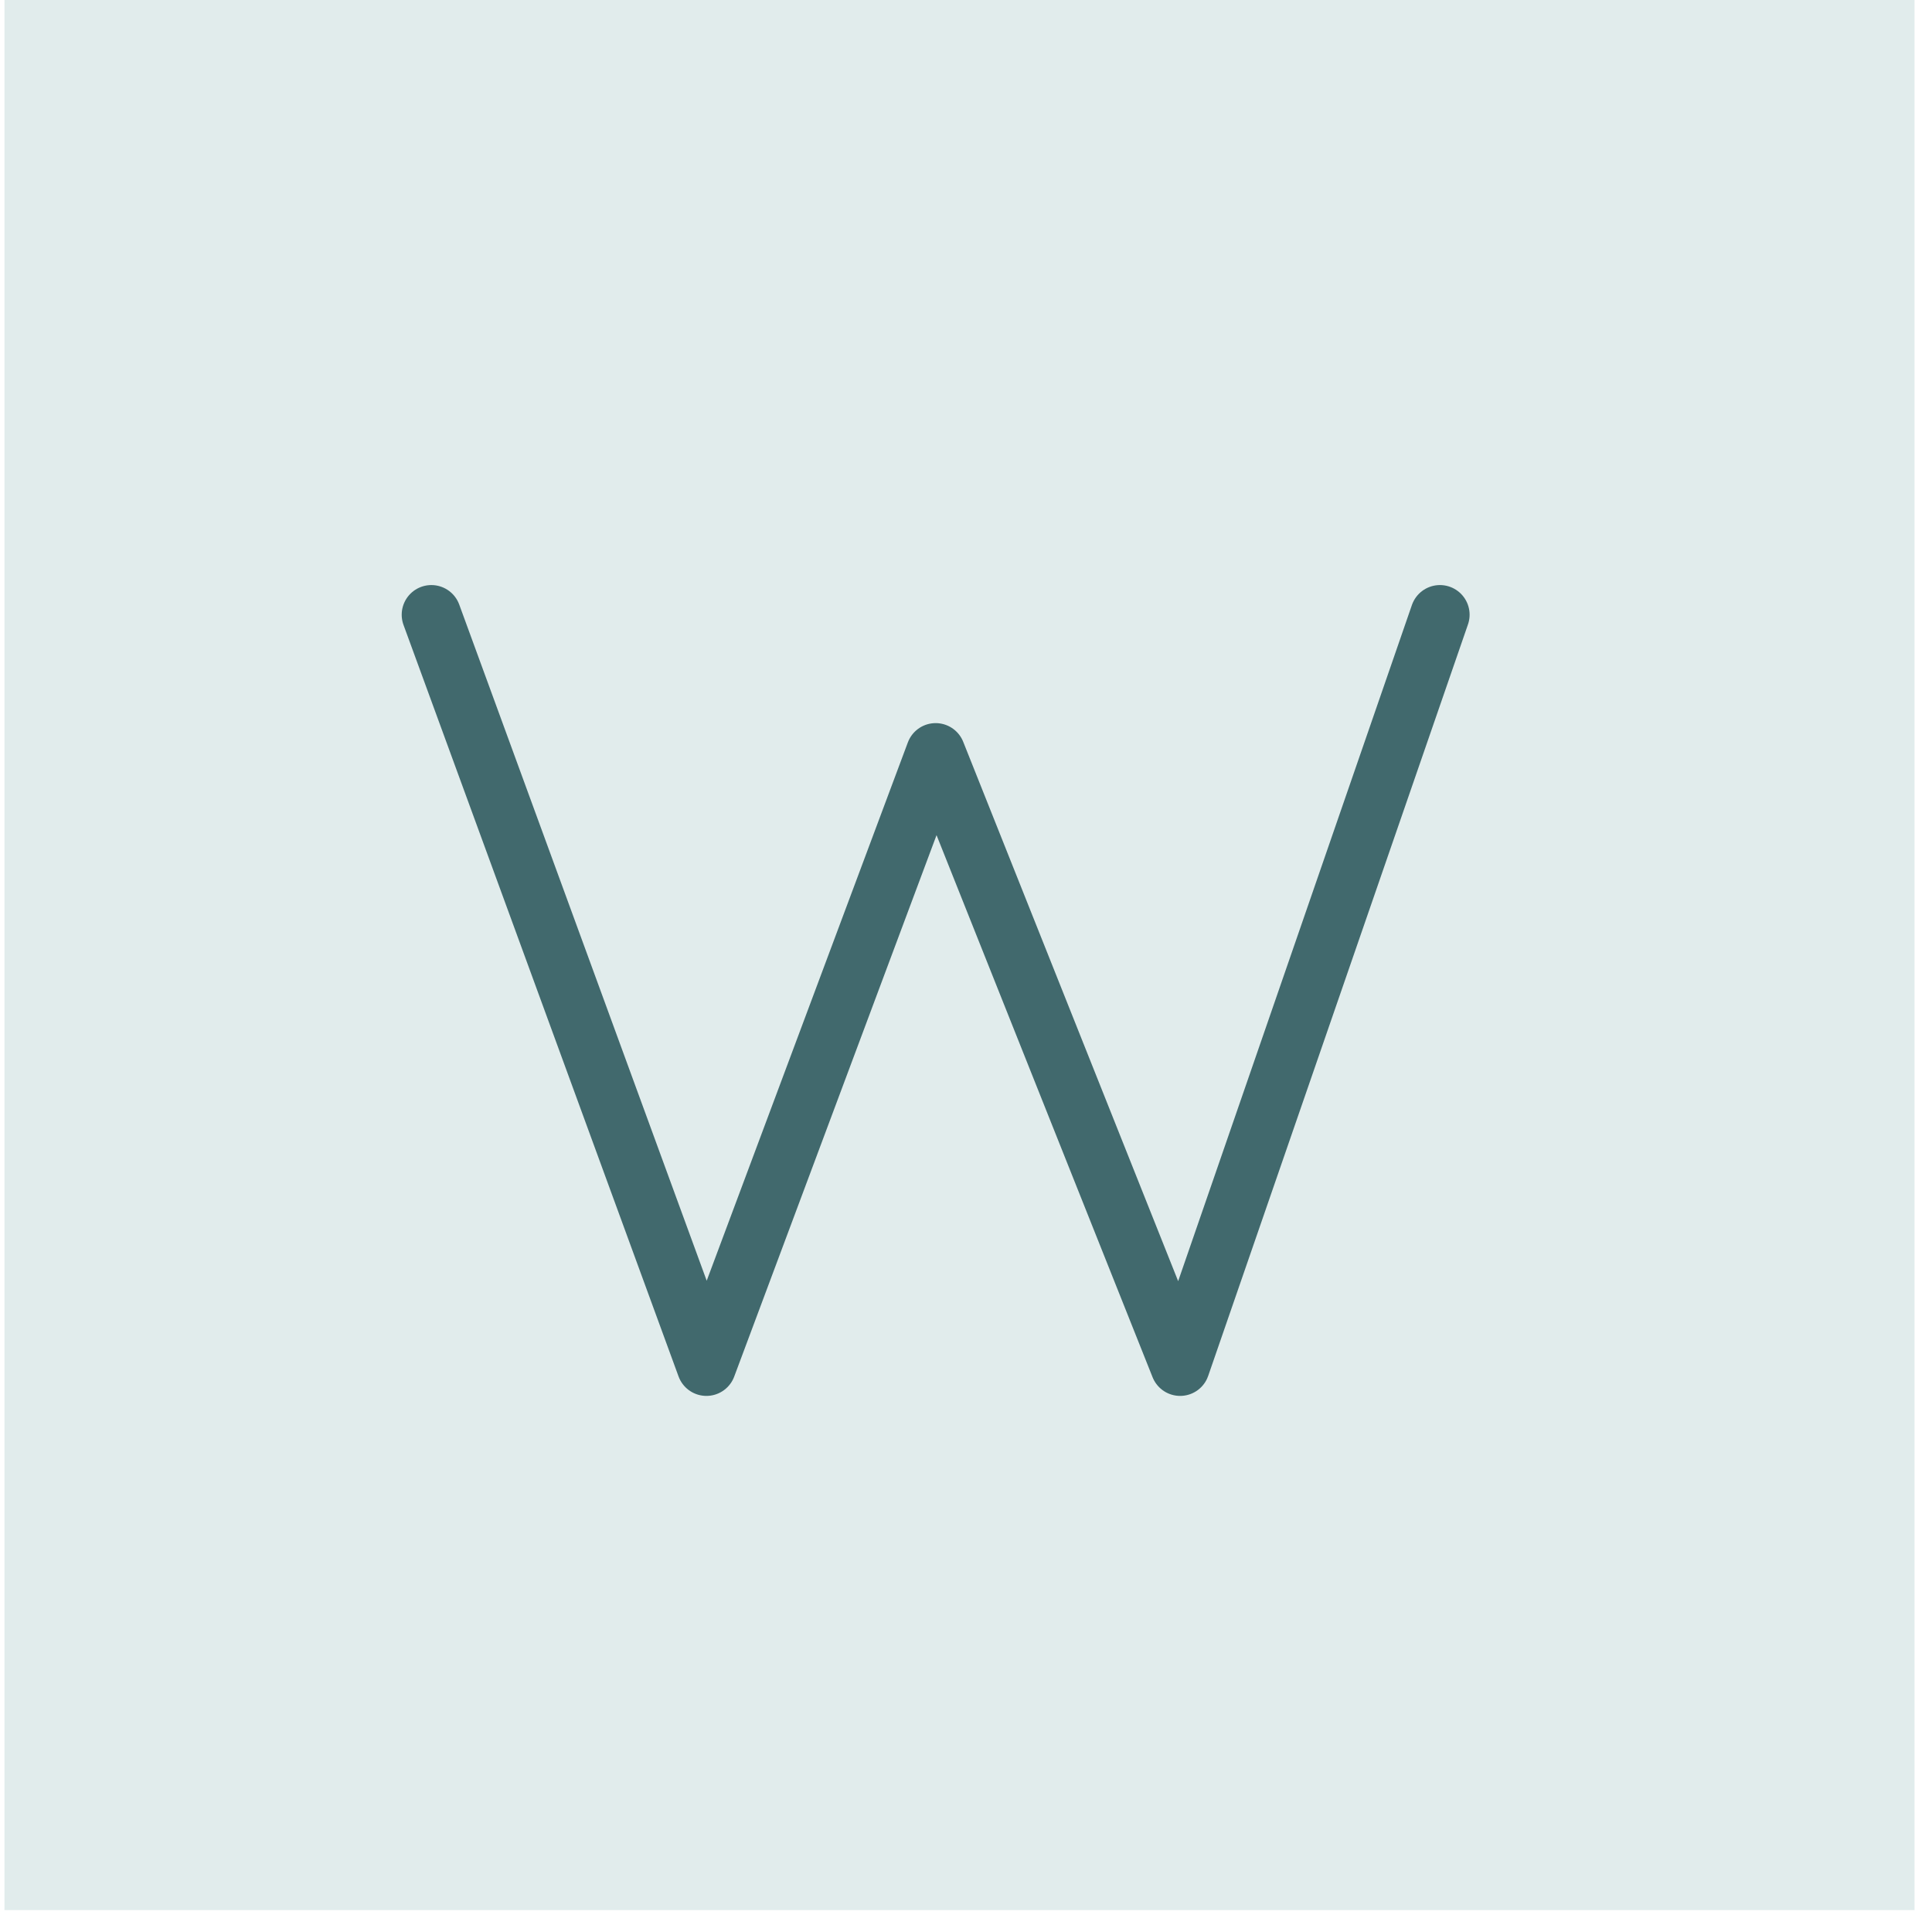
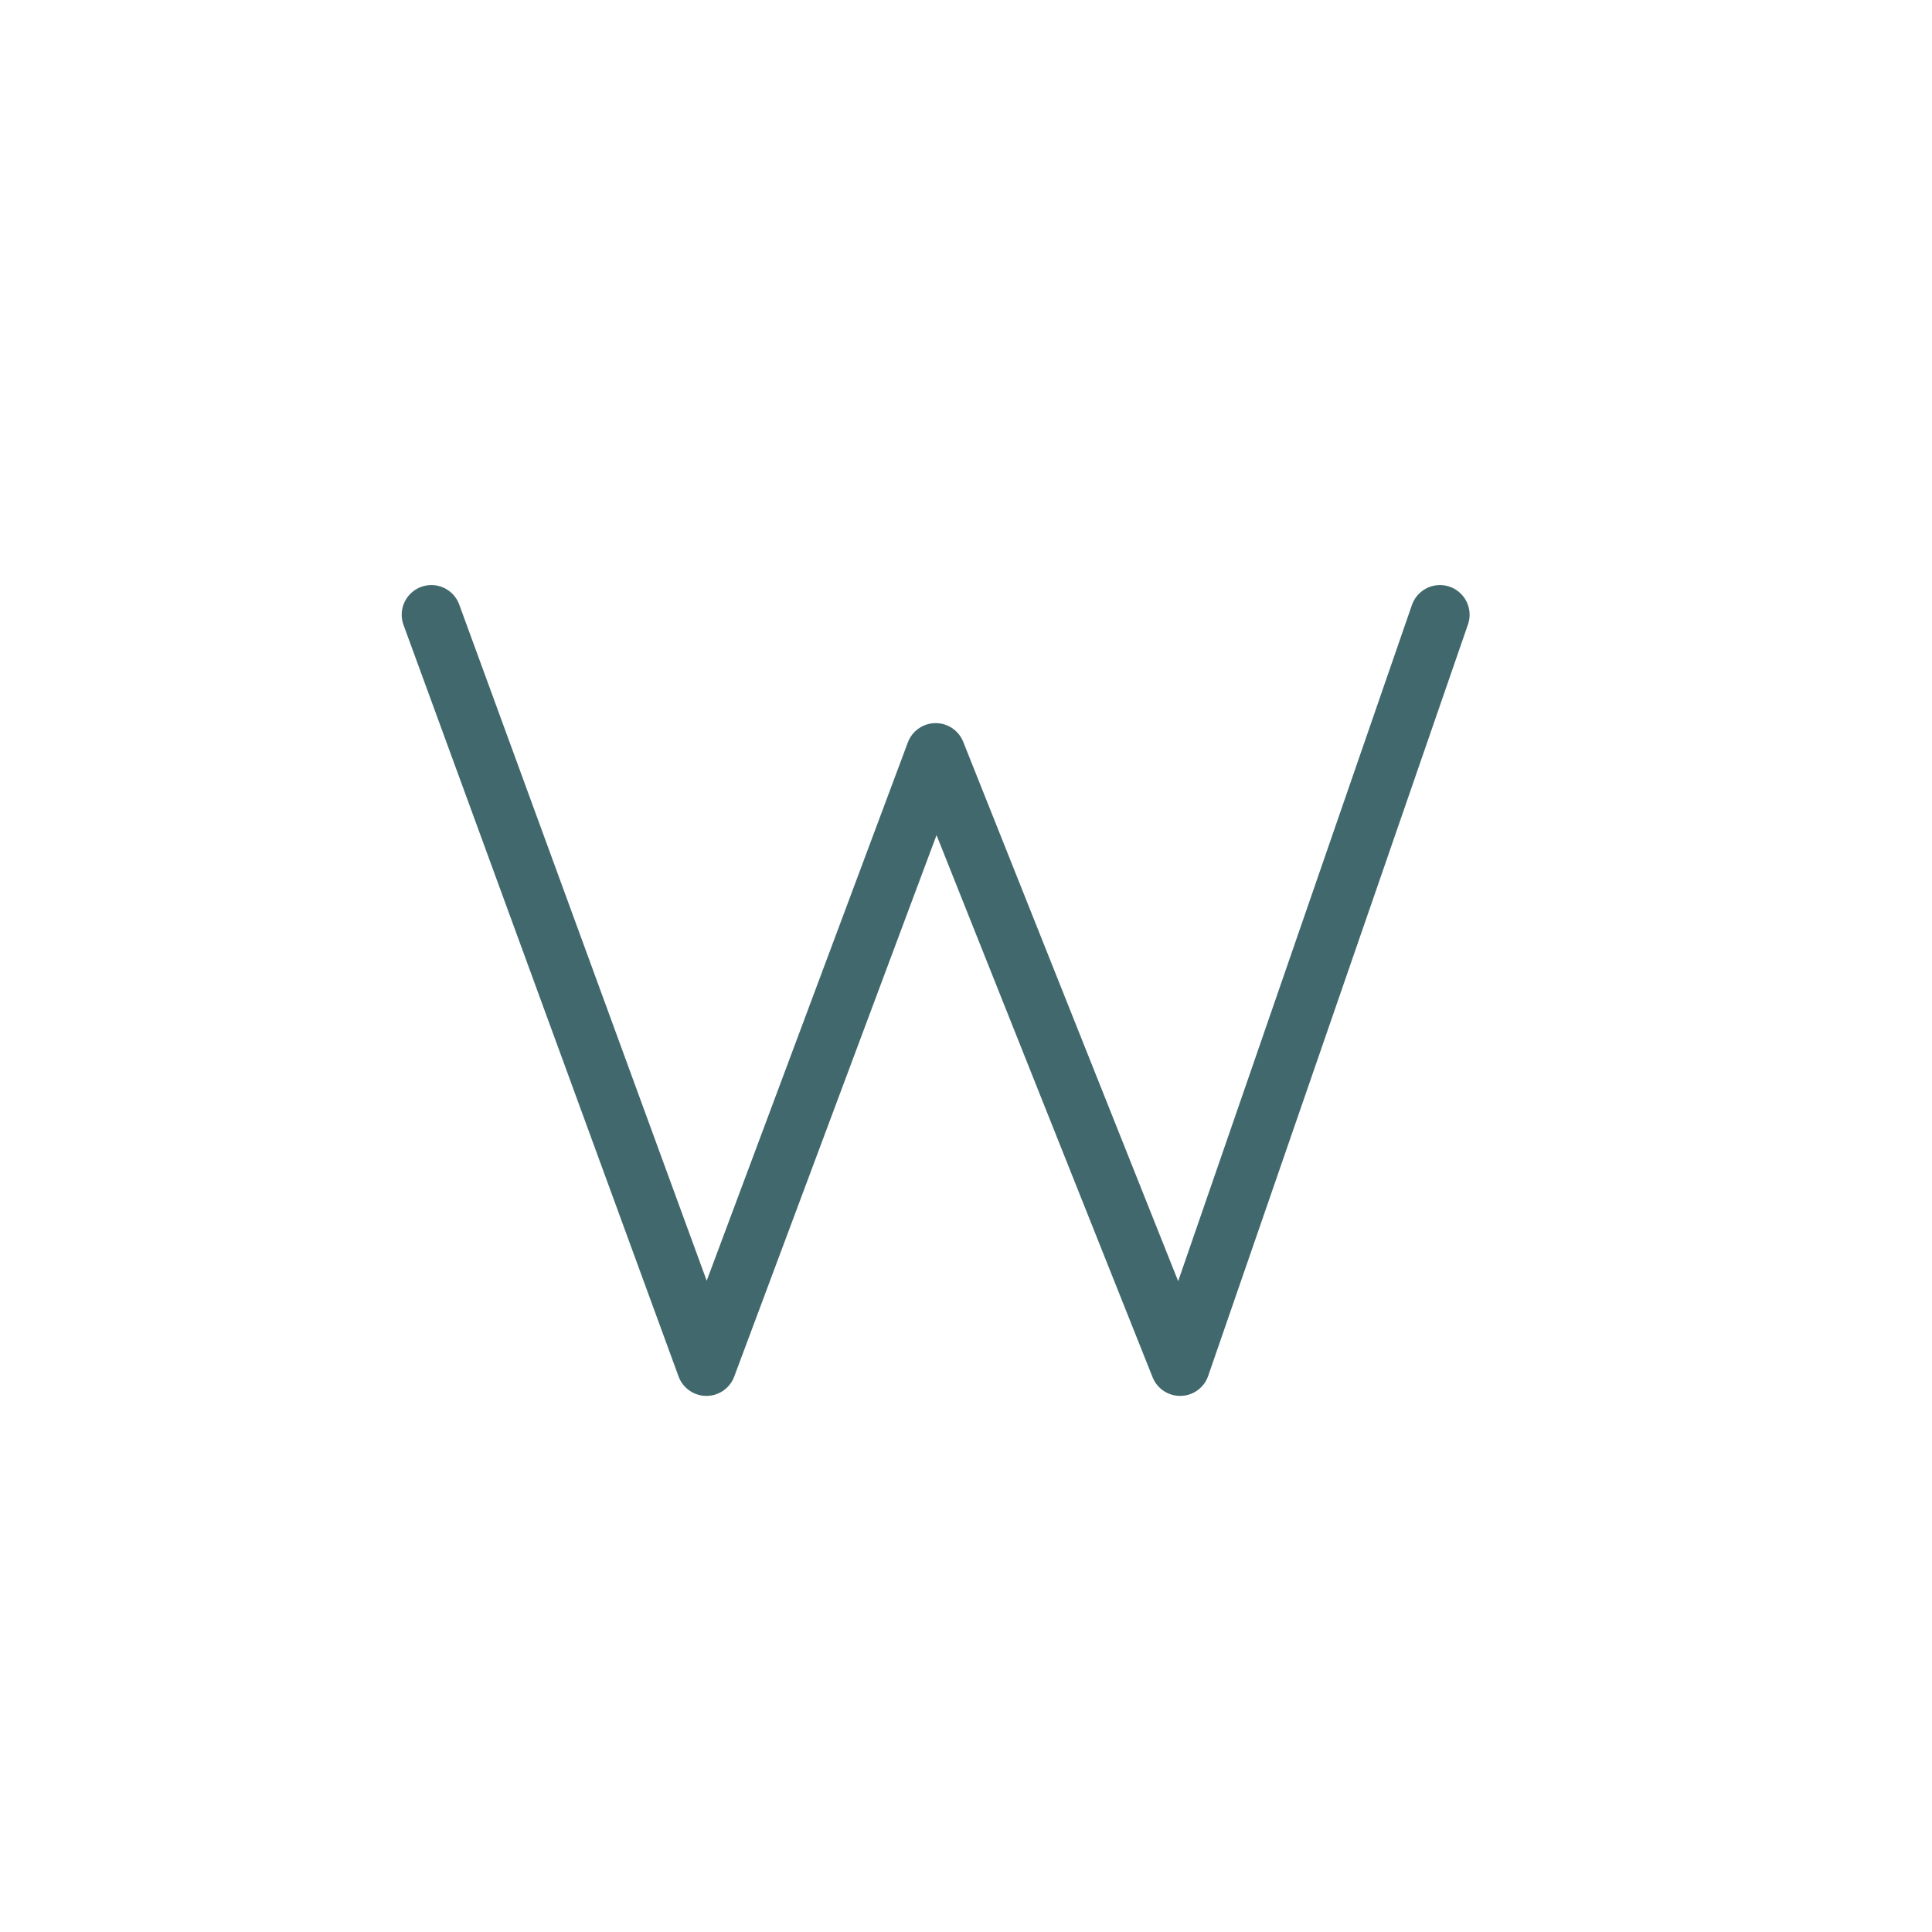
<svg xmlns="http://www.w3.org/2000/svg" width="55" height="55" viewBox="0 0 55 55" fill="none">
-   <rect x="54.503" y="54.376" width="54.376" height="54.376" transform="rotate(180 54.503 54.376)" fill="#E1ECEC" />
  <path d="M40.992 17.5L33.596 38.894L26.636 21.43L20.11 38.894L12.28 17.5" stroke="#41696D" stroke-width="1.689" stroke-linecap="round" stroke-linejoin="round" />
</svg>